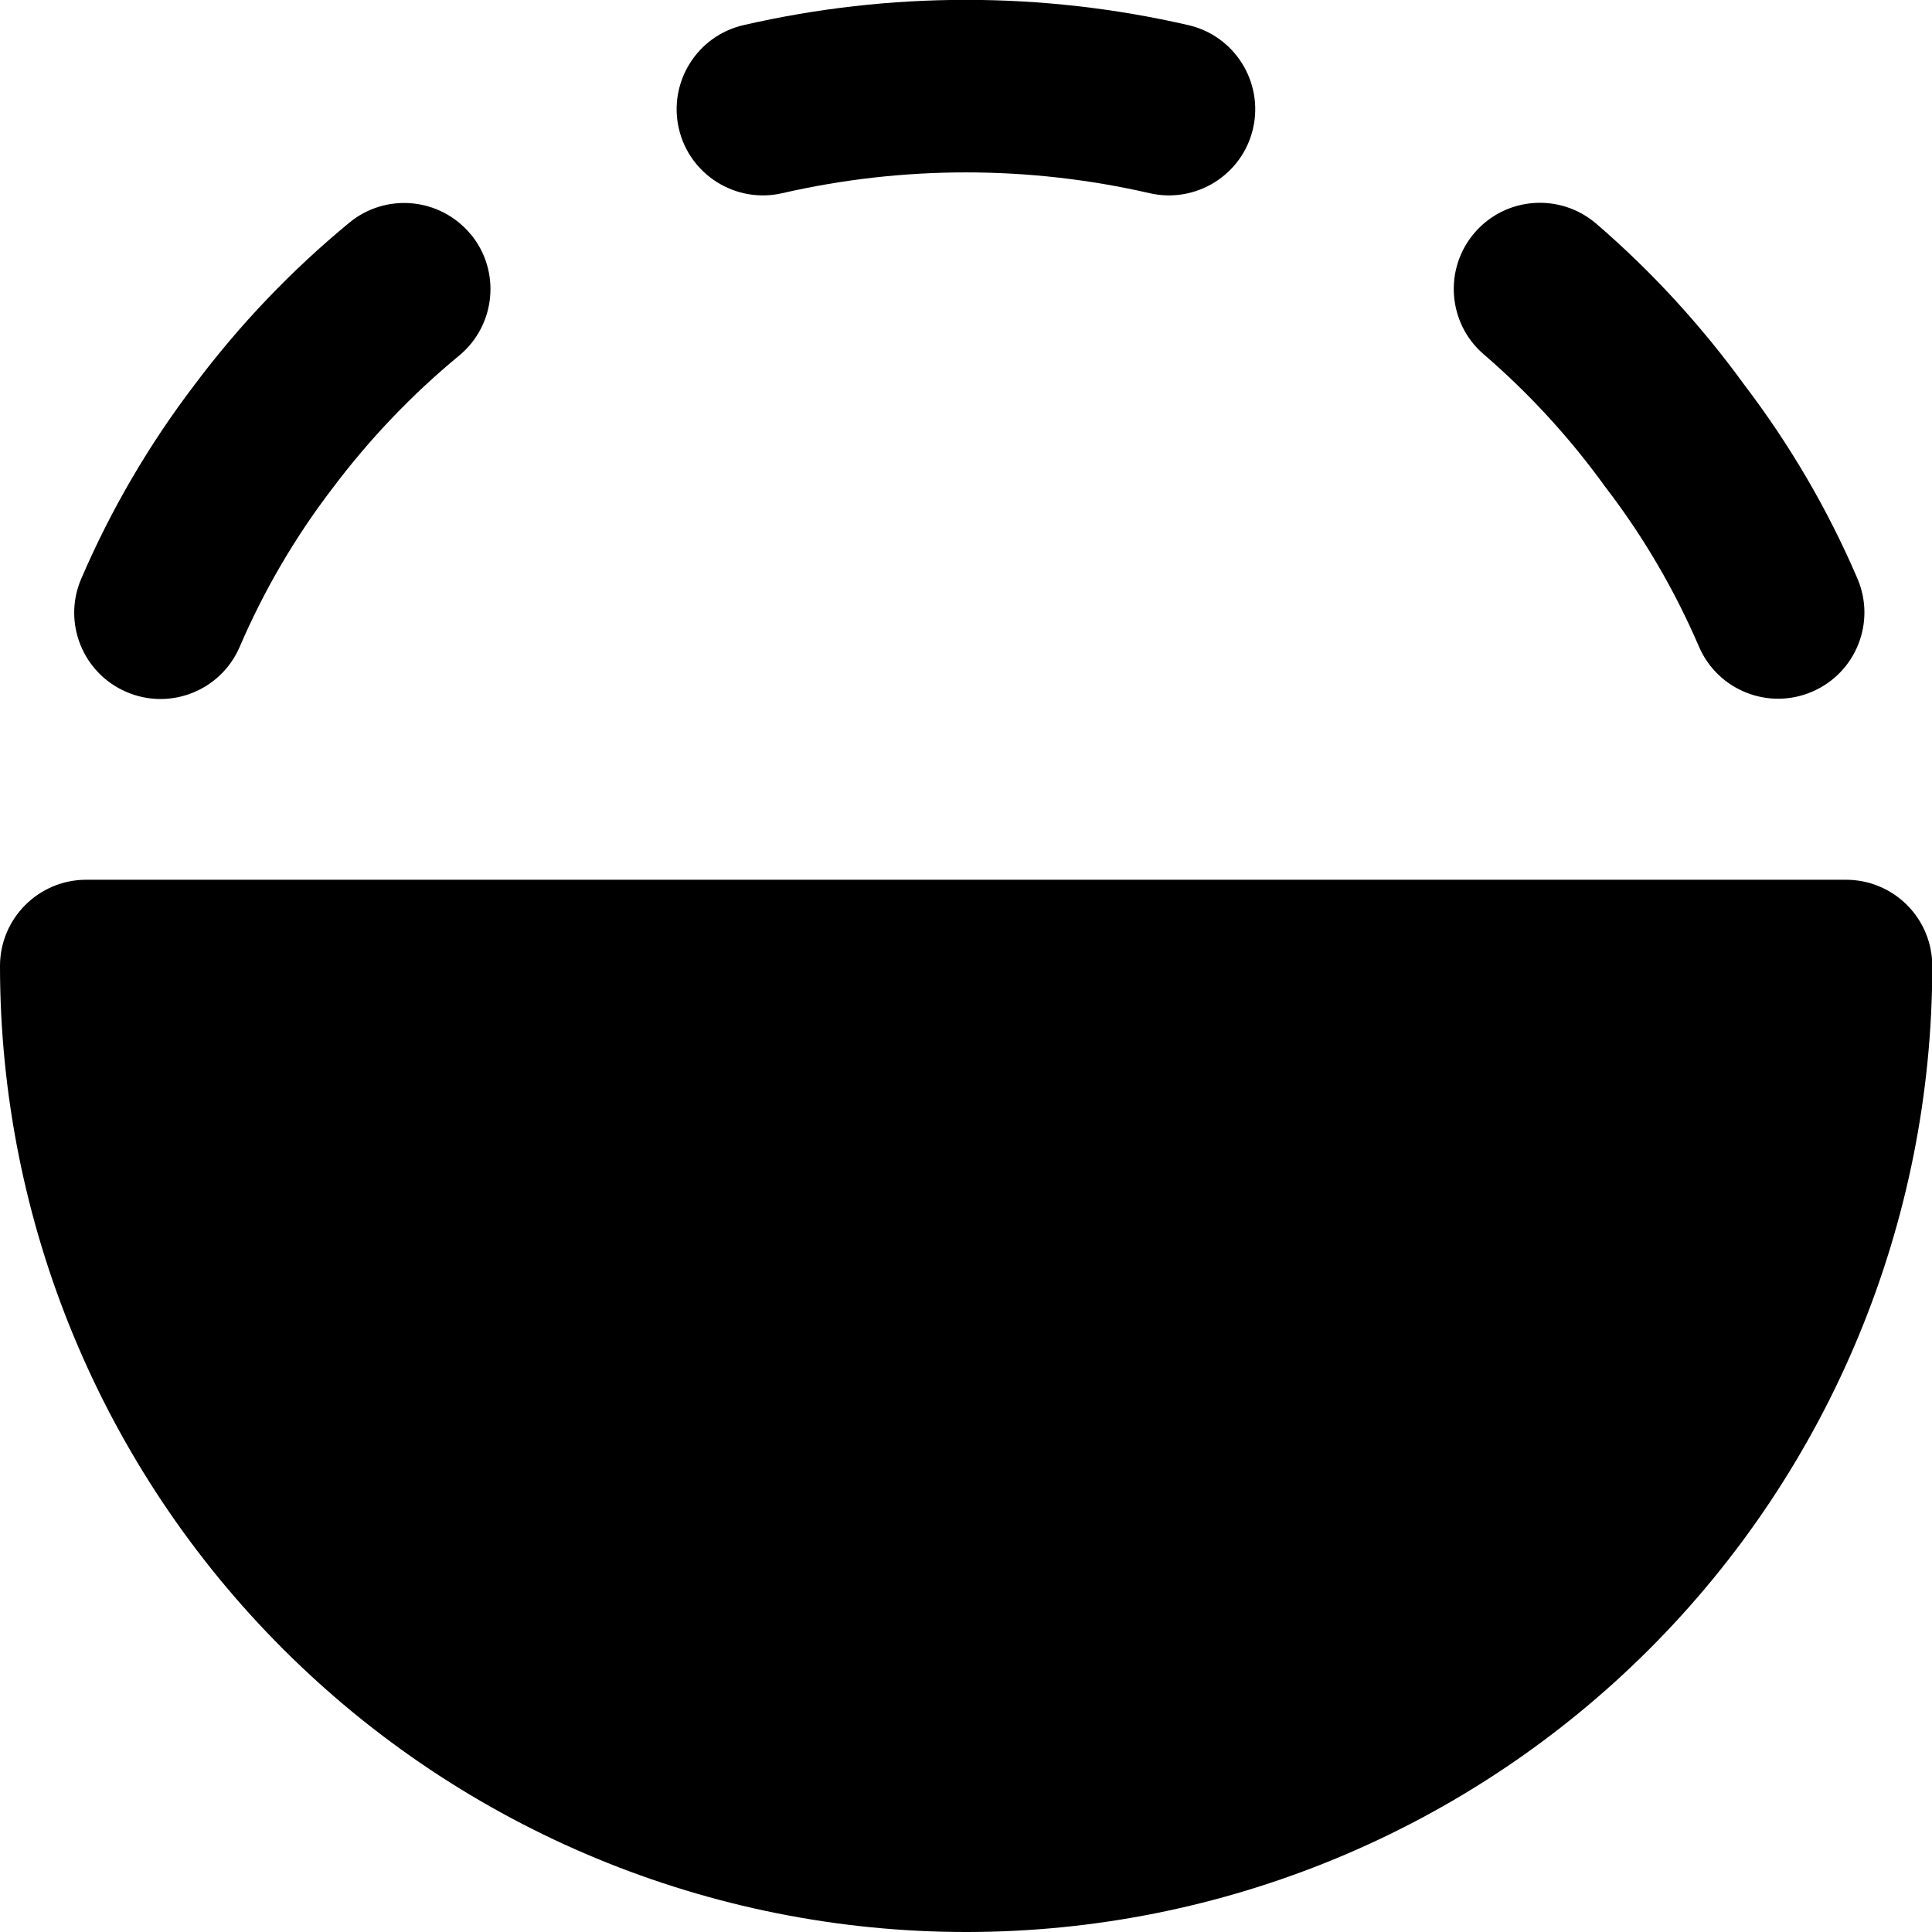
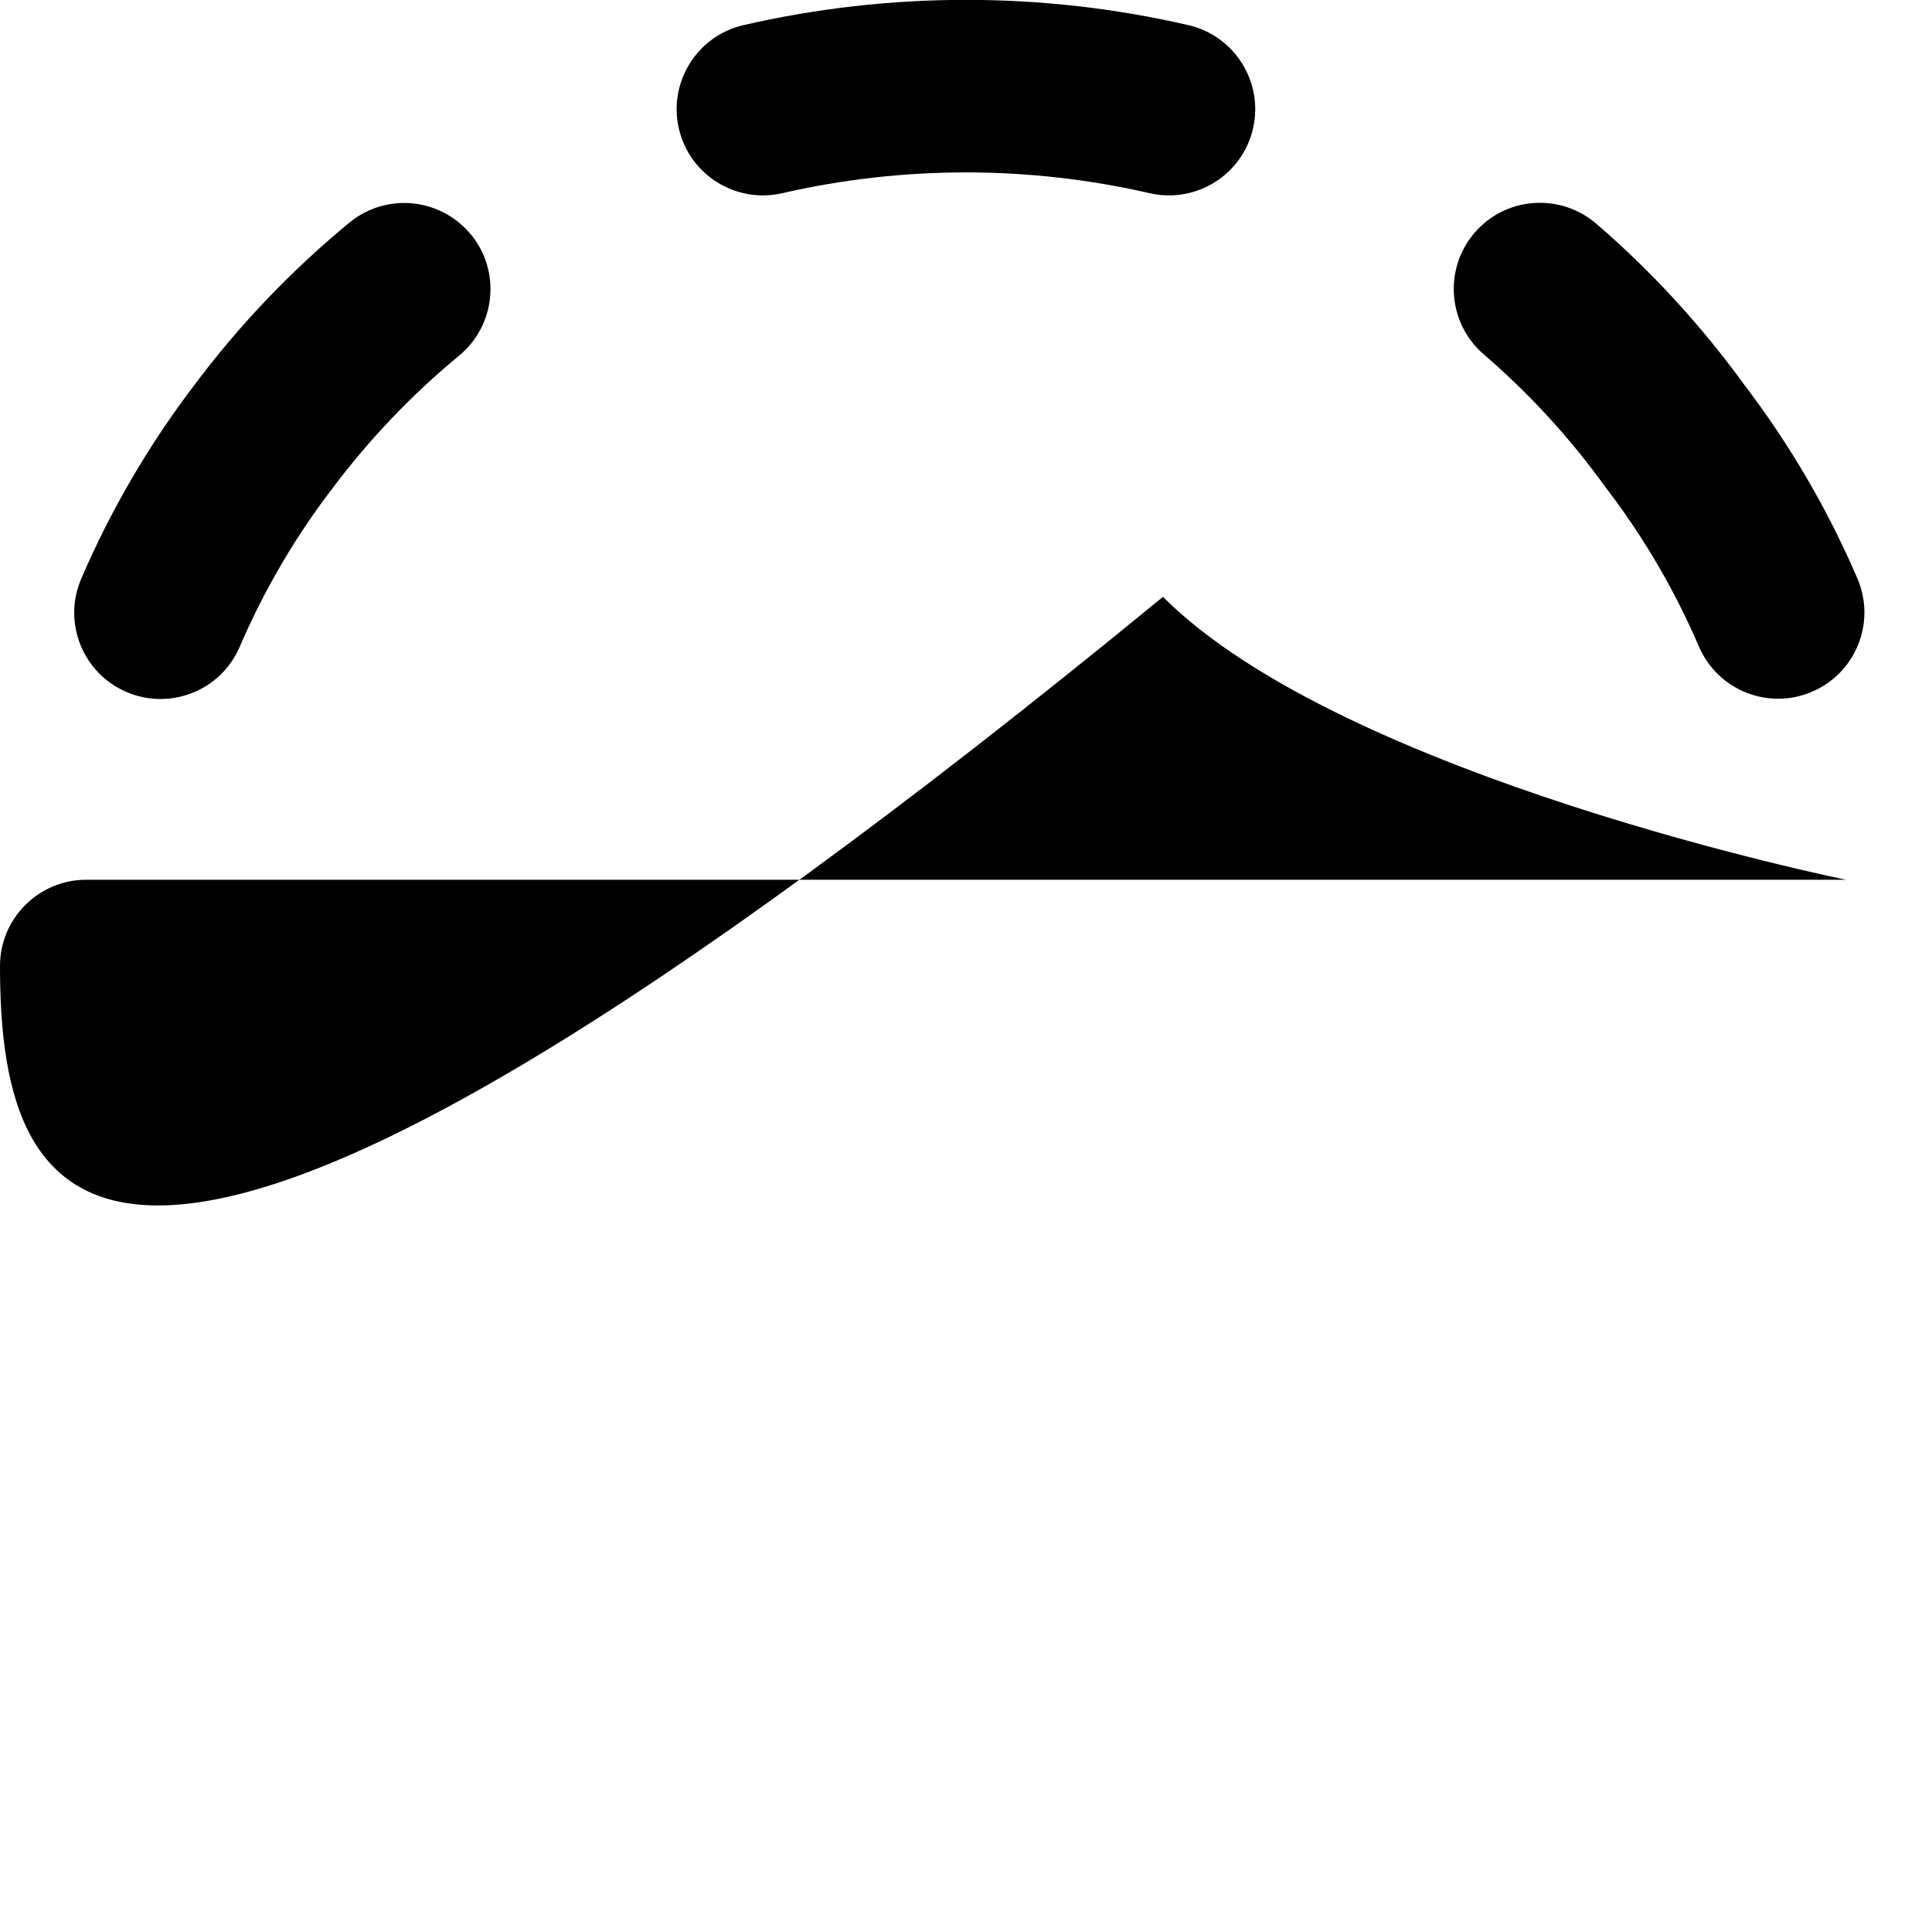
<svg xmlns="http://www.w3.org/2000/svg" fill="none" viewBox="0 0 14 14" id="Flip-Vertical-Circle-1--Streamline-Core-Remix">
  <desc>
    Flip Vertical Circle 1 Streamline Icon: https://streamlinehq.com
  </desc>
  <g id="Free Remix/Interface Essential/flip-vertical-circle-1--flip-bottom-object-work">
-     <path id="Union" fill="#000000" fill-rule="evenodd" d="M8.611 0.182c-1.06 -0.244 -2.162 -0.244 -3.223 0 -0.336 0.077 -0.546 0.413 -0.469 0.749 0.077 0.336 0.413 0.546 0.749 0.469 0.876 -0.201 1.787 -0.201 2.663 0 0.336 0.077 0.672 -0.133 0.749 -0.469 0.077 -0.336 -0.133 -0.672 -0.469 -0.749ZM3.411 1.697c0.22 0.266 0.182 0.66 -0.084 0.88 -0.343 0.283 -0.651 0.606 -0.918 0.962l-0.004 0.005 -0 -0c-0.269 0.352 -0.493 0.736 -0.668 1.143 -0.136 0.317 -0.504 0.464 -0.821 0.327 -0.317 -0.136 -0.464 -0.504 -0.327 -0.821 0.215 -0.5 0.491 -0.972 0.821 -1.405 0.326 -0.435 0.702 -0.829 1.121 -1.174 0.266 -0.22 0.66 -0.182 0.88 0.084Zm8.156 -0.076c-0.262 -0.225 -0.656 -0.196 -0.881 0.065 -0.225 0.261 -0.196 0.656 0.065 0.881 0.331 0.285 0.627 0.608 0.882 0.962l0.01 0.013c0.269 0.352 0.493 0.736 0.668 1.143 0.136 0.317 0.504 0.464 0.821 0.327 0.317 -0.136 0.464 -0.504 0.327 -0.821 -0.214 -0.499 -0.489 -0.969 -0.818 -1.401 -0.312 -0.43 -0.672 -0.823 -1.075 -1.17ZM-0 7c0 -0.345 0.28 -0.625 0.625 -0.625H13.377c0.166 0 0.325 0.066 0.442 0.183 0.117 0.117 0.183 0.276 0.183 0.442 0 1.857 -0.738 3.638 -2.05 4.95 -1.313 1.313 -3.094 2.05 -4.95 2.05s-3.638 -0.738 -4.95 -2.05C0.737 10.637 -0 8.857 -0 7Z" clip-rule="evenodd" stroke-width="1" />
+     <path id="Union" fill="#000000" fill-rule="evenodd" d="M8.611 0.182c-1.06 -0.244 -2.162 -0.244 -3.223 0 -0.336 0.077 -0.546 0.413 -0.469 0.749 0.077 0.336 0.413 0.546 0.749 0.469 0.876 -0.201 1.787 -0.201 2.663 0 0.336 0.077 0.672 -0.133 0.749 -0.469 0.077 -0.336 -0.133 -0.672 -0.469 -0.749ZM3.411 1.697c0.22 0.266 0.182 0.66 -0.084 0.88 -0.343 0.283 -0.651 0.606 -0.918 0.962l-0.004 0.005 -0 -0c-0.269 0.352 -0.493 0.736 -0.668 1.143 -0.136 0.317 -0.504 0.464 -0.821 0.327 -0.317 -0.136 -0.464 -0.504 -0.327 -0.821 0.215 -0.5 0.491 -0.972 0.821 -1.405 0.326 -0.435 0.702 -0.829 1.121 -1.174 0.266 -0.22 0.66 -0.182 0.88 0.084Zm8.156 -0.076c-0.262 -0.225 -0.656 -0.196 -0.881 0.065 -0.225 0.261 -0.196 0.656 0.065 0.881 0.331 0.285 0.627 0.608 0.882 0.962l0.01 0.013c0.269 0.352 0.493 0.736 0.668 1.143 0.136 0.317 0.504 0.464 0.821 0.327 0.317 -0.136 0.464 -0.504 0.327 -0.821 -0.214 -0.499 -0.489 -0.969 -0.818 -1.401 -0.312 -0.43 -0.672 -0.823 -1.075 -1.17ZM-0 7c0 -0.345 0.28 -0.625 0.625 -0.625H13.377s-3.638 -0.738 -4.95 -2.05C0.737 10.637 -0 8.857 -0 7Z" clip-rule="evenodd" stroke-width="1" />
  </g>
</svg>